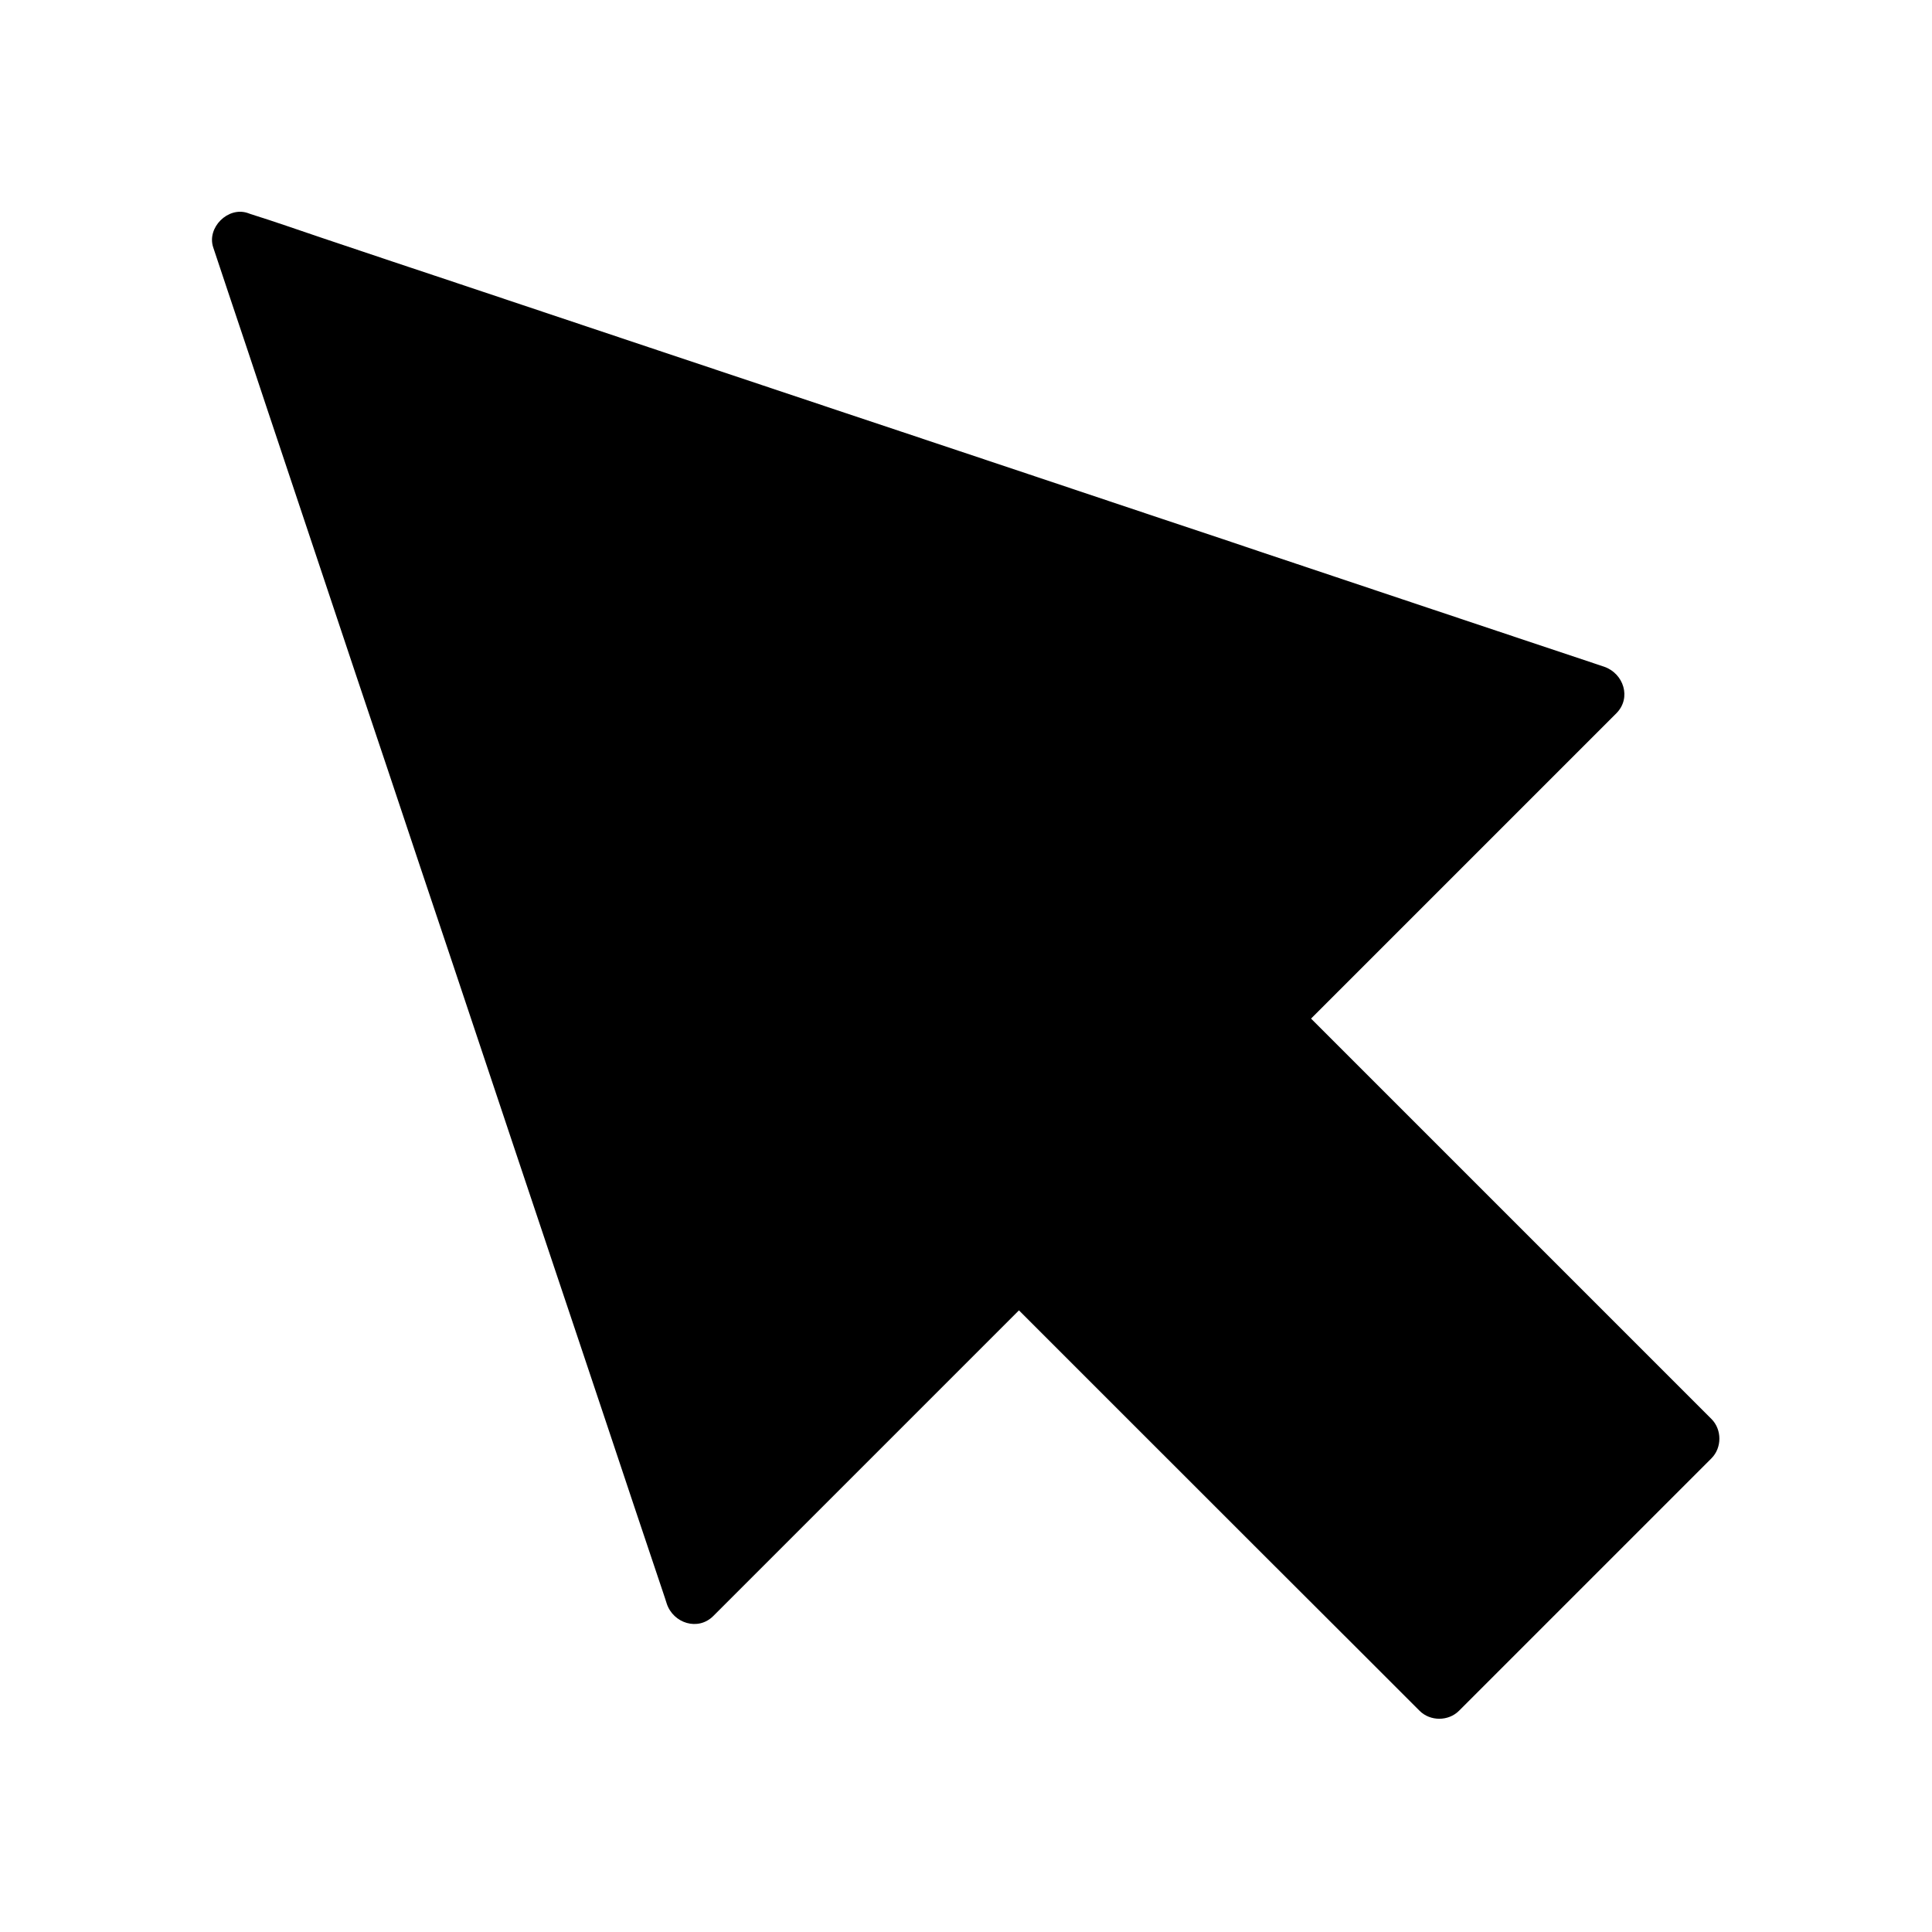
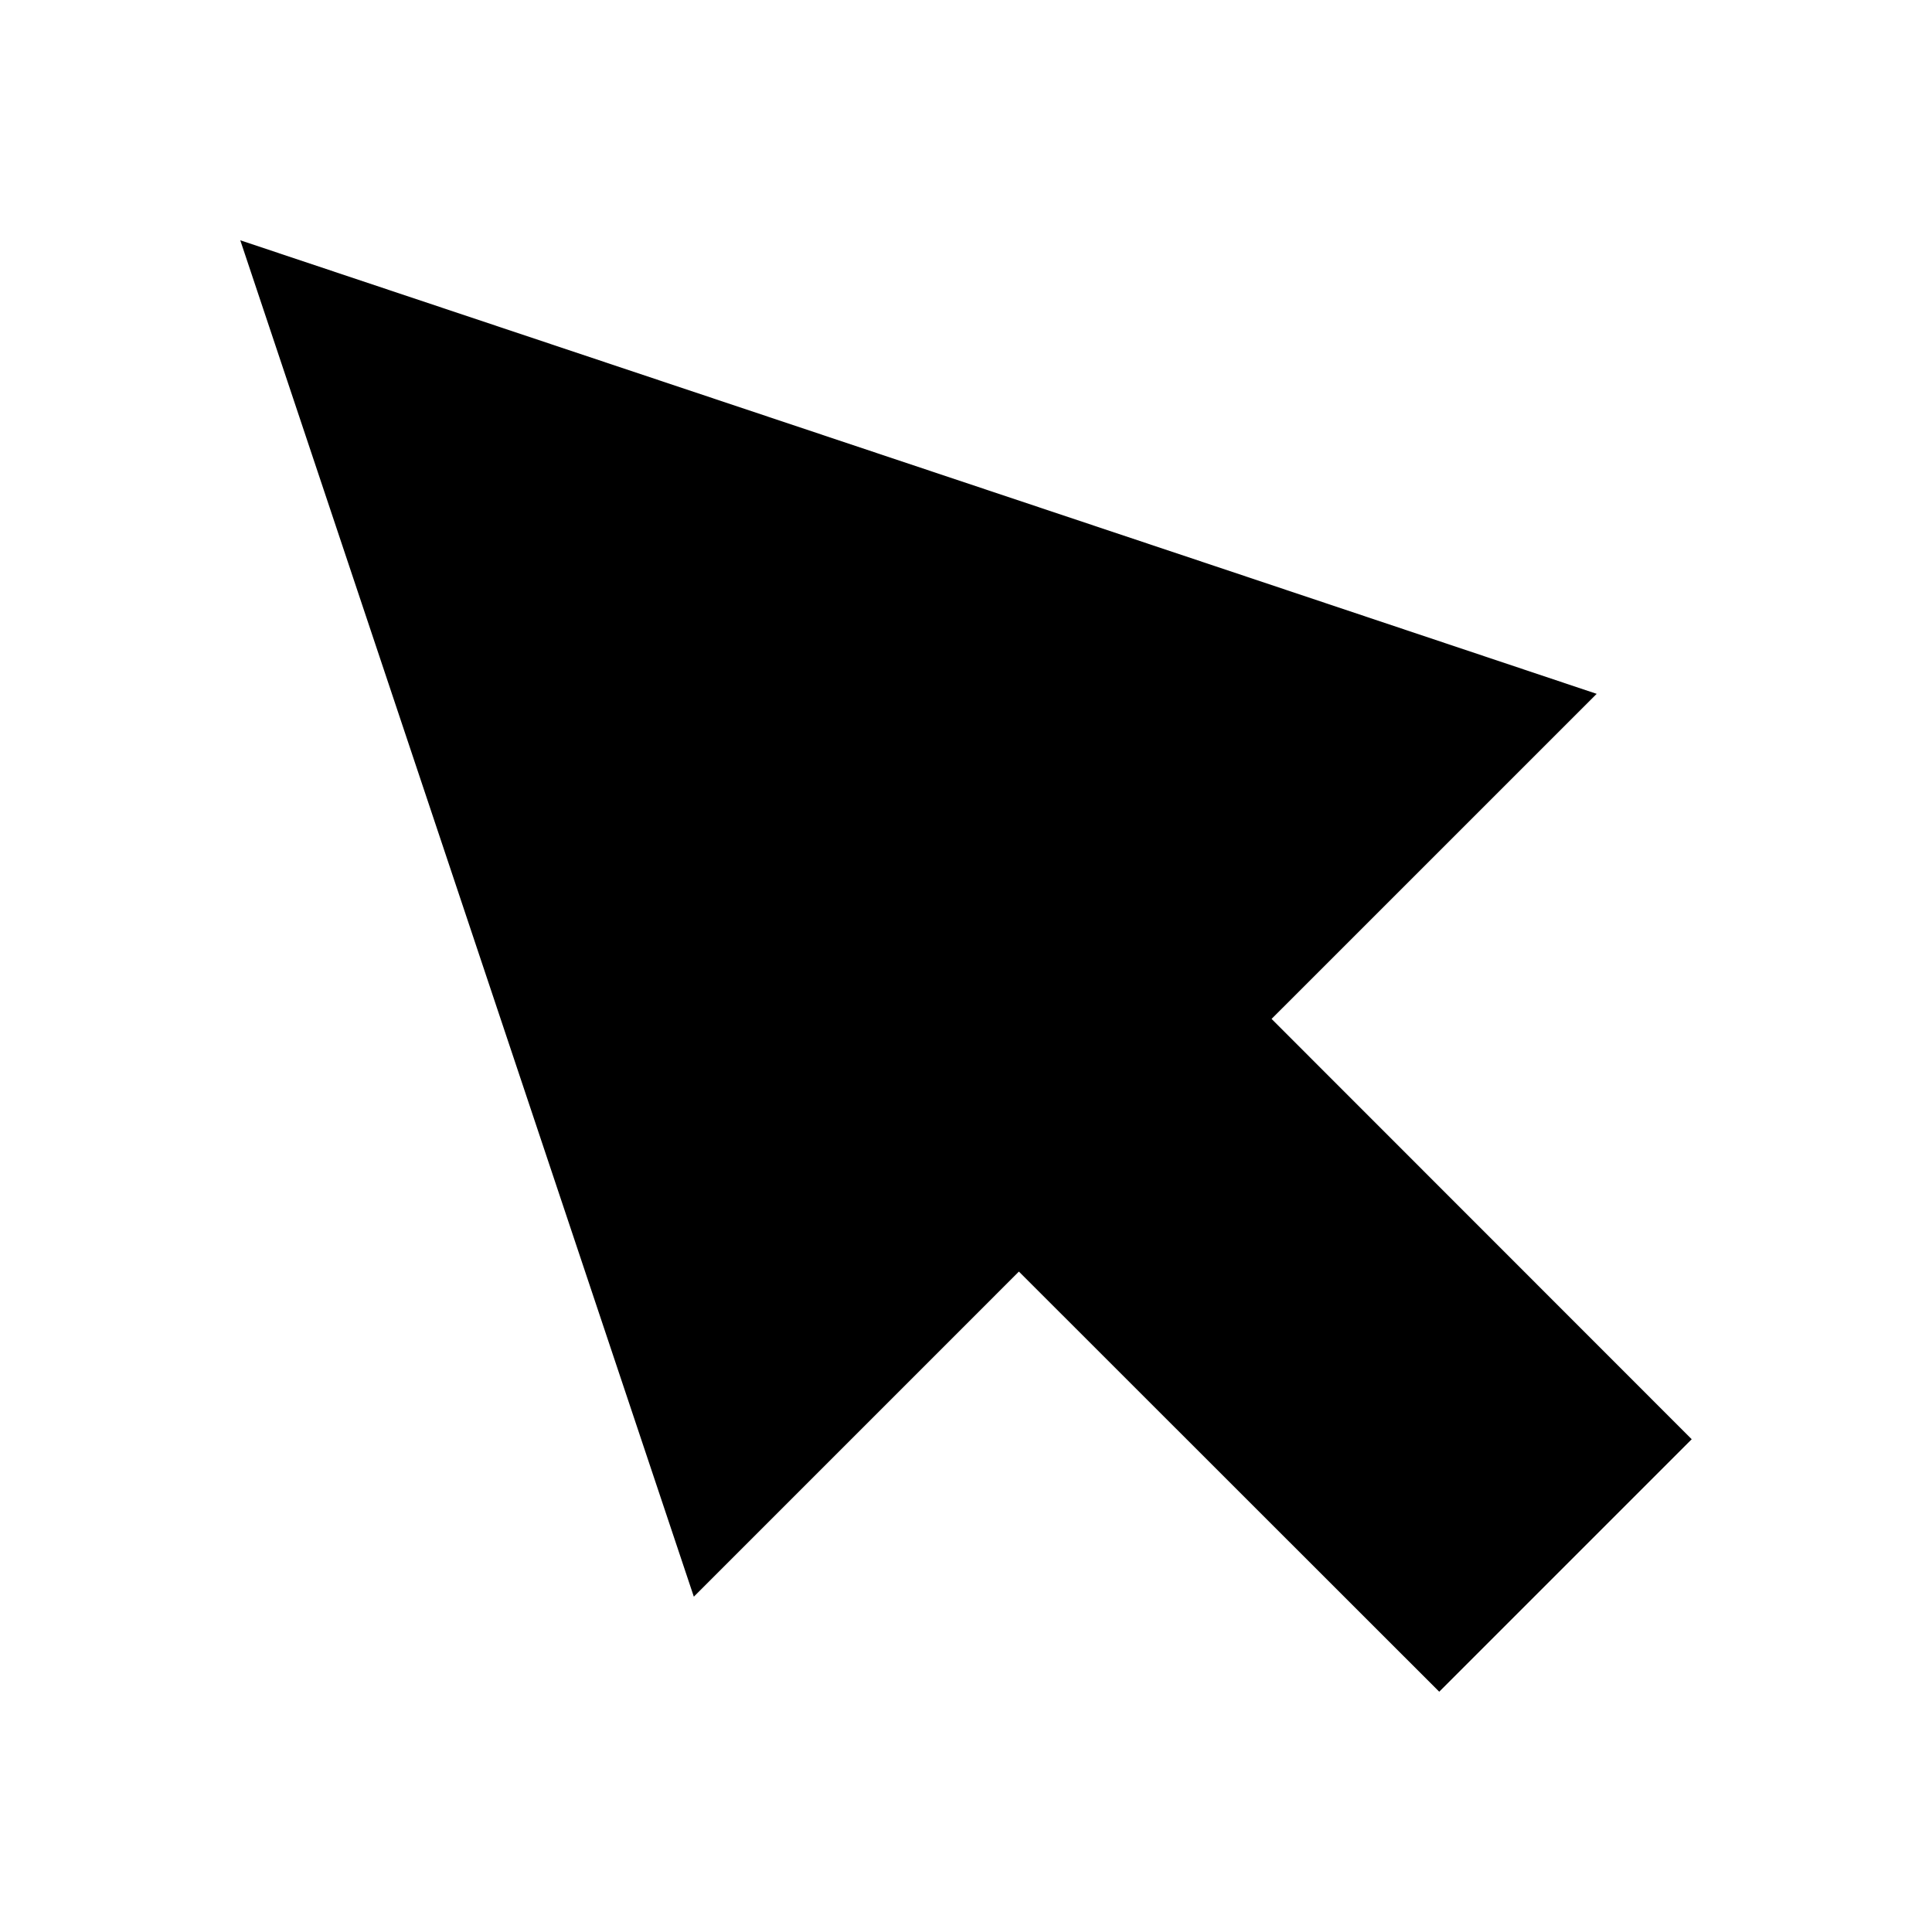
<svg xmlns="http://www.w3.org/2000/svg" fill="#000000" width="800px" height="800px" version="1.1" viewBox="144 144 512 512">
  <g>
    <path d="m480.98 414.02 111.34 111.39-66.91 66.91-111.39-111.34-86.148 86.152-23.812-71.195-96.383-288.26 258.45 86.395 101.01 33.801z" />
-     <path d="m475.72 419.23 111.34 111.34v-10.43l-22.68 22.68c-12.004 12.004-23.961 23.961-35.965 35.965-2.754 2.754-5.512 5.512-8.266 8.266h10.43c-12.594-12.594-25.141-25.141-37.738-37.738-19.926-19.922-39.902-39.898-59.879-59.871-4.574-4.574-9.152-9.152-13.727-13.727-2.805-2.805-7.625-2.805-10.43 0-9.691 9.691-19.387 19.387-29.078 29.078-15.449 15.449-30.945 30.945-46.395 46.395-3.59 3.59-7.133 7.133-10.727 10.727 4.133 1.082 8.215 2.164 12.348 3.246-3.887-11.609-7.773-23.273-11.66-34.883-4.035-12.102-8.07-24.156-12.102-36.262-1.23-3.738-2.508-7.43-3.738-11.168-3.445-10.234-6.84-20.469-10.281-30.75-4.871-14.613-9.789-29.273-14.66-43.887-5.707-17.074-11.414-34.094-17.121-51.168-5.805-17.367-11.609-34.688-17.418-52.055-5.215-15.547-10.383-31.094-15.598-46.641-3.887-11.609-7.773-23.223-11.66-34.832-1.918-5.707-3.641-11.465-5.707-17.121-0.098-0.246-0.148-0.492-0.246-0.738-3.051 3.051-6.051 6.051-9.102 9.102 4.328 1.477 8.707 2.902 13.039 4.379 11.316 3.789 22.633 7.578 33.898 11.316 15.598 5.215 31.191 10.43 46.789 15.645 17.418 5.805 34.832 11.66 52.25 17.465 16.531 5.512 33.062 11.07 49.594 16.582 13.188 4.43 26.371 8.809 39.559 13.234 7.184 2.41 14.367 4.773 21.5 7.184 4.82 1.625 9.645 3.246 14.516 4.871 15.988 5.363 32.027 10.727 48.02 16.039 12.742 4.281 25.484 8.512 38.277 12.793 0.688 0.246 1.379 0.441 2.066 0.688-1.082-4.133-2.164-8.215-3.246-12.348l-86.199 86.199c-2.809 2.801-2.809 7.621-0.004 10.426s7.625 2.805 10.43 0c9.691-9.691 19.387-19.387 29.078-29.078 15.449-15.449 30.945-30.945 46.395-46.395 3.59-3.59 7.133-7.133 10.727-10.727 4.082-4.082 1.918-10.578-3.246-12.348-9.398-3.148-18.746-6.25-28.141-9.398-16.828-5.609-33.652-11.266-50.43-16.875-7.527-2.508-15.055-5.019-22.582-7.578-5.312-1.77-10.629-3.543-15.941-5.312-11.906-3.984-23.812-7.969-35.719-11.957-15.988-5.363-31.98-10.676-48.02-16.039-17.465-5.856-34.934-11.66-52.398-17.516-16.336-5.461-32.621-10.922-48.953-16.383-12.547-4.184-25.094-8.363-37.637-12.594-6.297-2.117-12.547-4.328-18.844-6.297-0.297-0.098-0.543-0.195-0.836-0.297-5.215-1.723-10.824 3.887-9.102 9.102 1.328 3.938 2.609 7.871 3.938 11.809 3.492 10.43 6.988 20.812 10.43 31.242 4.922 14.711 9.84 29.473 14.762 44.184 5.707 17.121 11.414 34.195 17.172 51.316 5.758 17.27 11.512 34.488 17.32 51.758 5.164 15.449 10.332 30.945 15.5 46.395 3.836 11.512 7.723 23.027 11.562 34.539 1.82 5.461 3.691 10.973 5.512 16.434 2.707 8.07 5.41 16.188 8.117 24.254 4.969 14.906 9.938 29.766 14.957 44.672 0.297 0.934 0.641 1.871 0.934 2.856 1.723 5.164 8.266 7.332 12.348 3.246 9.691-9.691 19.387-19.387 29.078-29.078 15.449-15.449 30.945-30.945 46.395-46.395 3.59-3.59 7.133-7.133 10.727-10.727h-10.43c12.594 12.594 25.141 25.141 37.738 37.738 19.977 19.977 39.949 39.949 59.926 59.875l13.727 13.727c2.805 2.805 7.625 2.805 10.43 0 7.578-7.578 15.152-15.152 22.68-22.68 12.004-12.004 23.961-23.961 35.965-35.965 2.754-2.754 5.512-5.512 8.266-8.266 2.805-2.805 2.805-7.625 0-10.43l-37.738-37.738c-19.977-19.977-39.949-39.949-59.875-59.875-4.574-4.574-9.152-9.152-13.727-13.727-2.805-2.805-7.625-2.805-10.43 0-2.867 2.953-2.867 7.723-0.062 10.527z" />
  </g>
</svg>